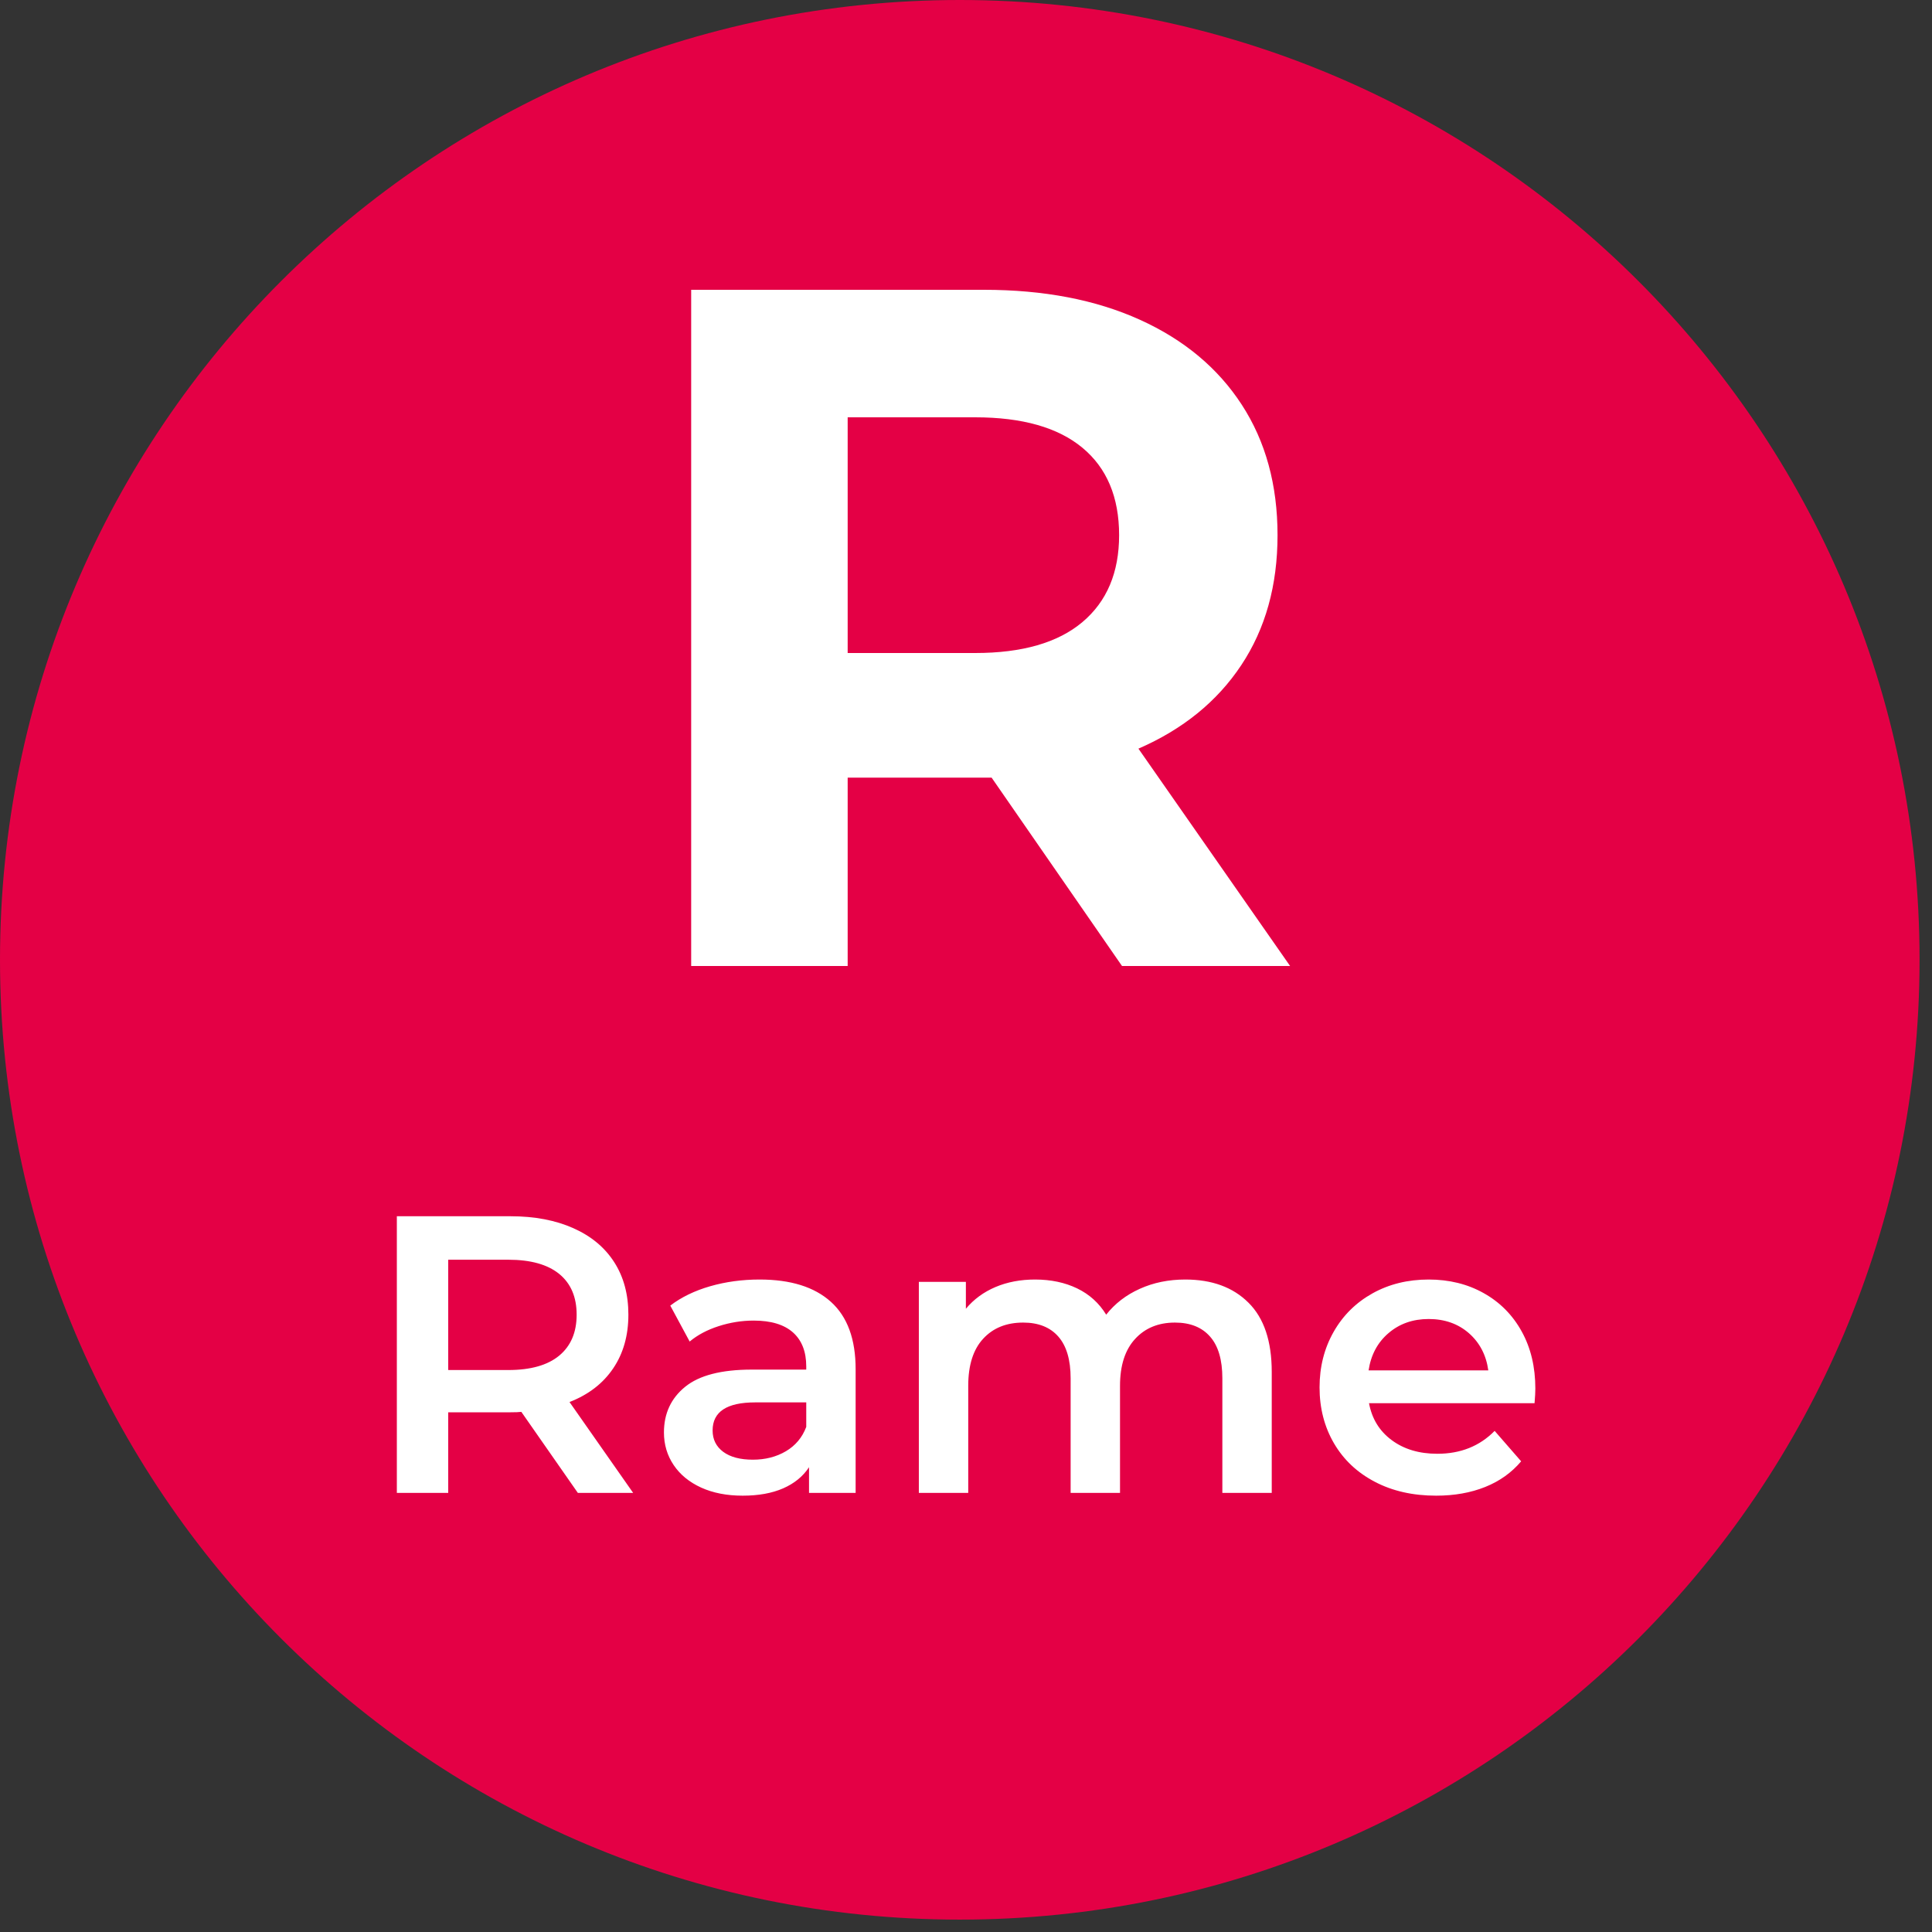
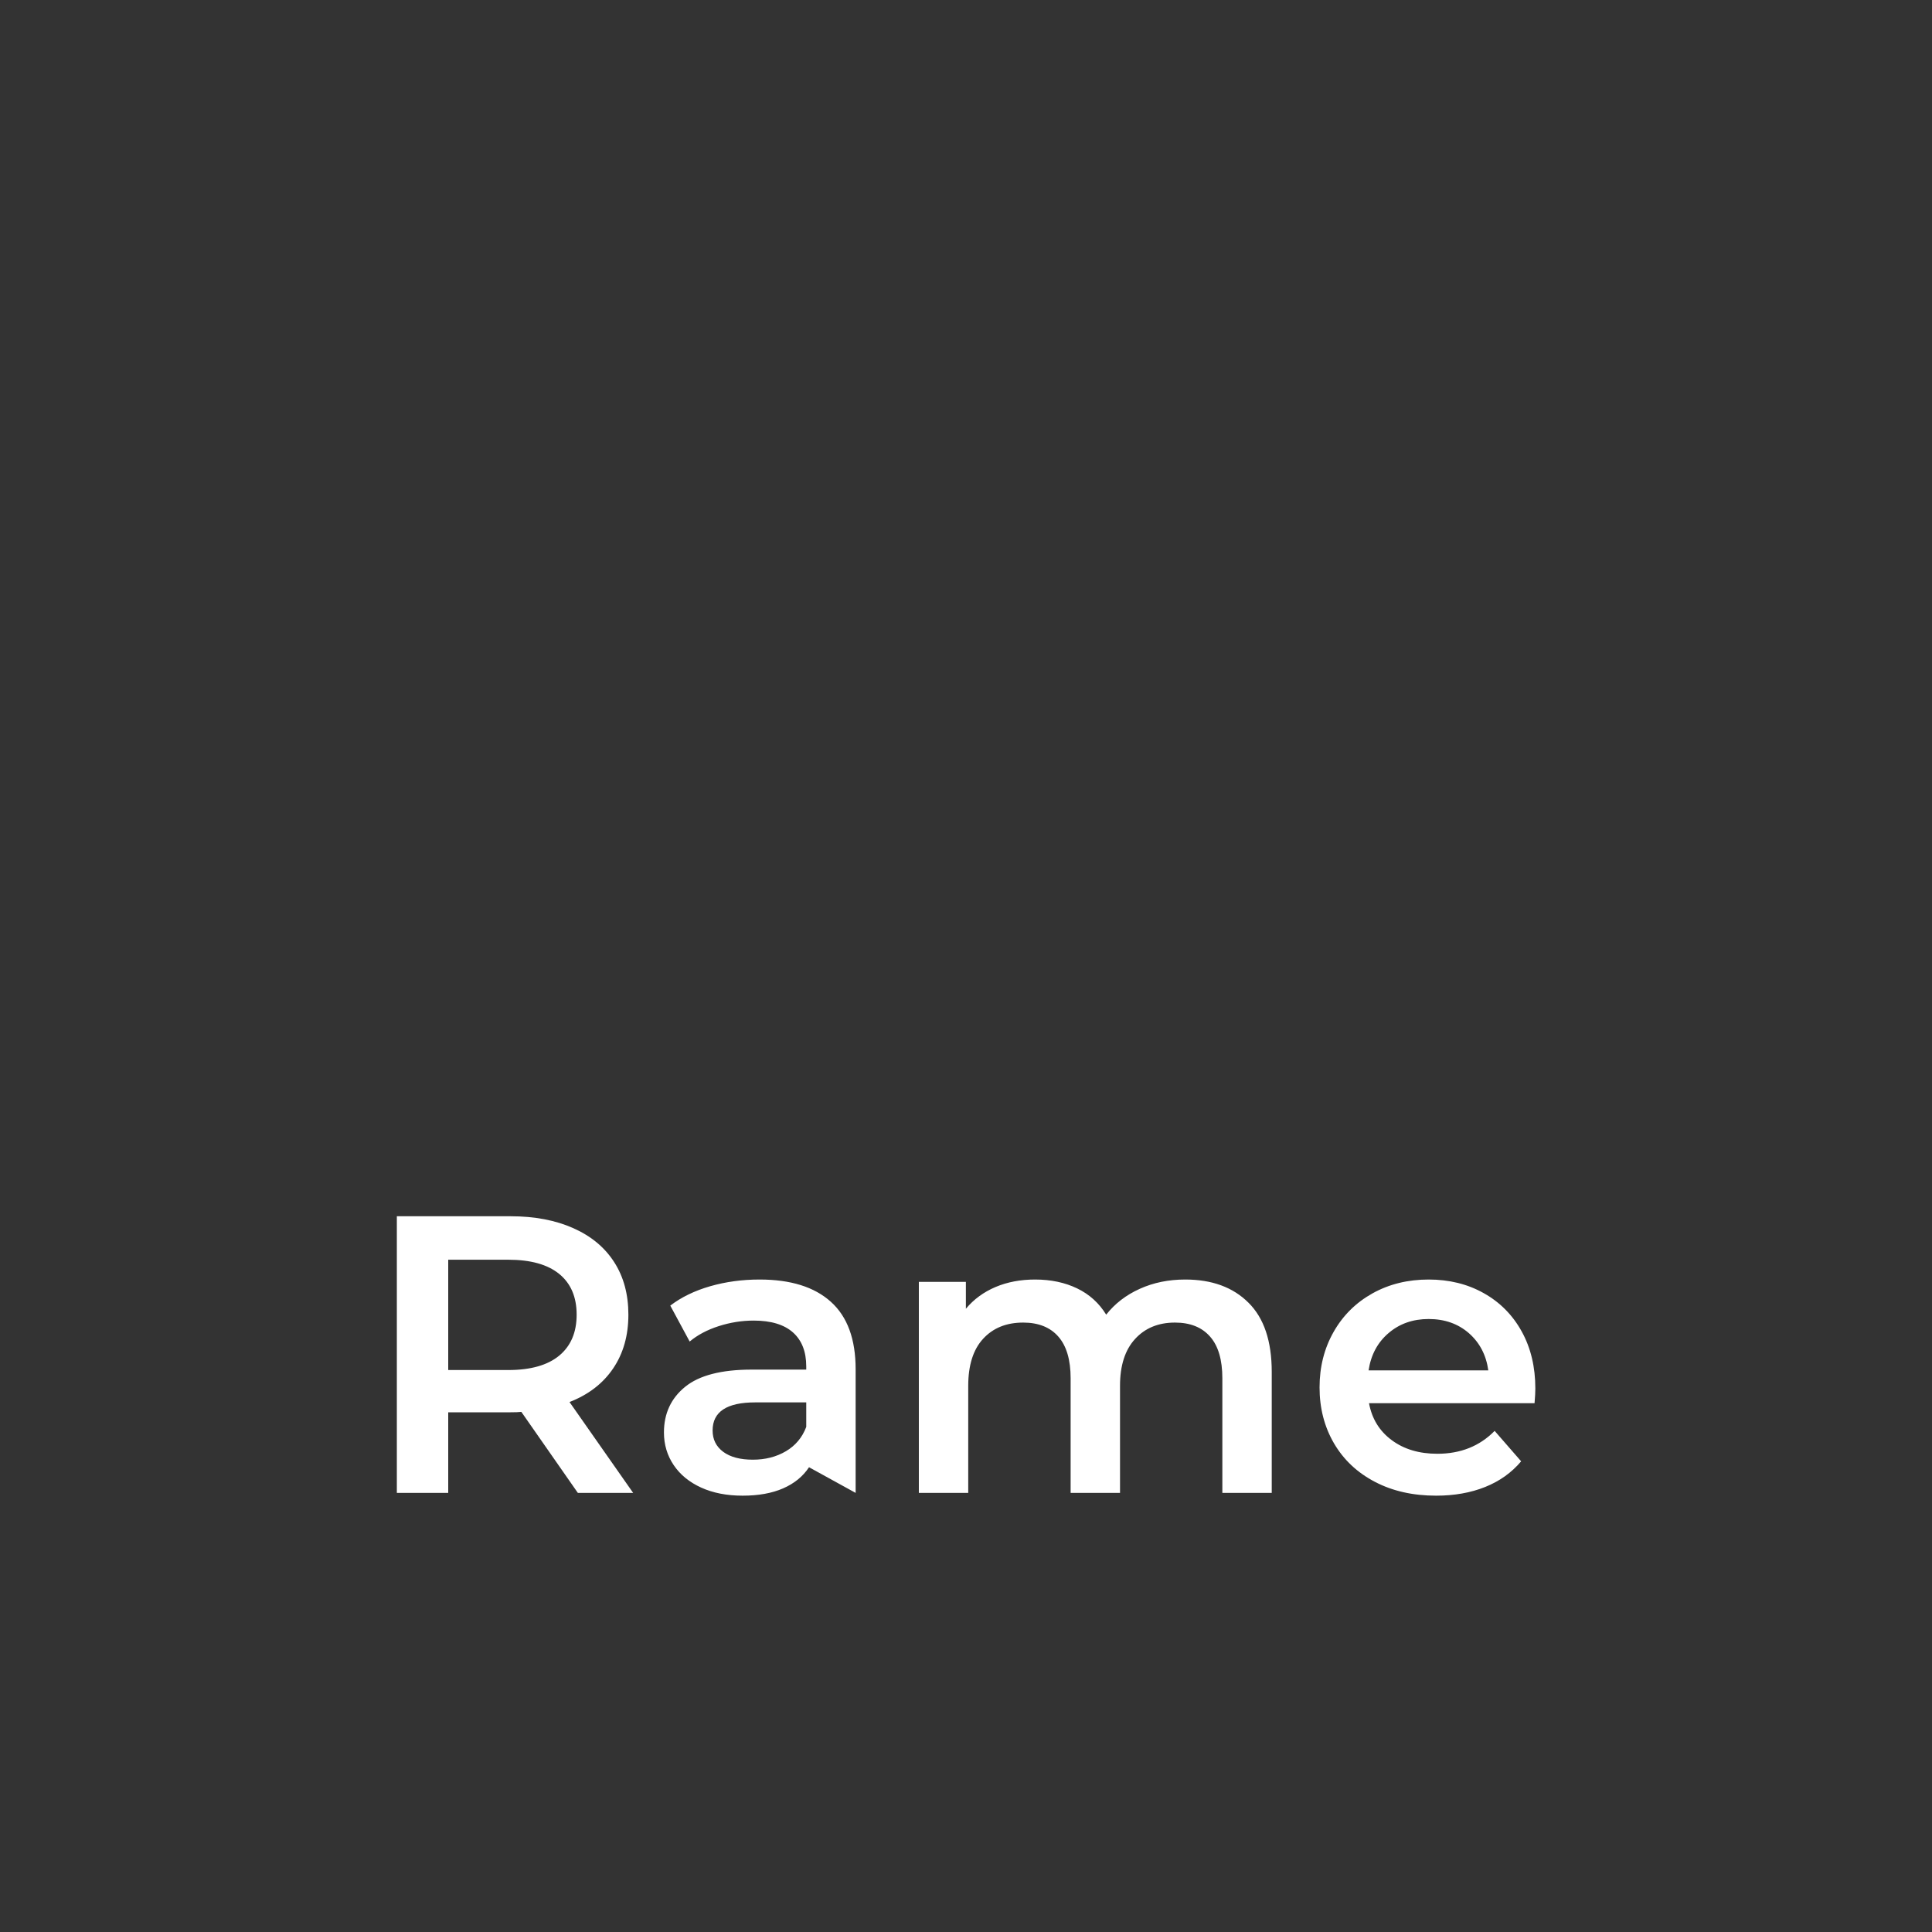
<svg xmlns="http://www.w3.org/2000/svg" width="32px" height="32px" viewBox="0 0 32 32" version="1.1">
  <rect x="0" y="0" width="32" height="32" fill="#333333" stroke="none" />
  <title>Elements/Icon/VisualSMS/ico_rame</title>
  <desc>Created with Sketch.</desc>
  <g id="Elements/Icon/VisualSMS/ico_rame" stroke="none" stroke-width="1" fill="none" fill-rule="evenodd">
    <g id="ico_rame" fill-rule="nonzero">
      <g id="Group" fill="#E40045">
-         <path d="M31.794,15.897 C31.794,7.117 24.677,0 15.897,0 C7.117,0 0,7.117 0,15.897 C0,24.677 7.117,31.795 15.897,31.795 C24.677,31.795 31.794,24.677 31.794,15.897 Z" id="Fill-1" />
-       </g>
-       <path d="M9.571,24.727 L8.635,23.385 C8.595,23.39 8.536,23.392 8.458,23.392 L7.424,23.392 L7.424,24.727 L6.573,24.727 L6.573,20.145 L8.458,20.145 C8.855,20.145 9.201,20.211 9.495,20.342 C9.79,20.473 10.016,20.66 10.173,20.905 C10.33,21.149 10.408,21.439 10.408,21.775 C10.408,22.12 10.324,22.417 10.156,22.665 C9.988,22.914 9.747,23.1 9.433,23.222 L10.487,24.727 L9.571,24.727 Z M9.551,21.775 C9.551,21.483 9.455,21.258 9.263,21.101 C9.071,20.944 8.789,20.865 8.419,20.865 L7.424,20.865 L7.424,22.692 L8.419,22.692 C8.789,22.692 9.071,22.612 9.263,22.453 C9.455,22.293 9.551,22.068 9.551,21.775 Z M12.581,21.193 C13.096,21.193 13.49,21.316 13.763,21.563 C14.036,21.809 14.172,22.181 14.172,22.679 L14.172,24.727 L13.4,24.727 L13.4,24.302 C13.299,24.455 13.156,24.571 12.971,24.652 C12.785,24.733 12.562,24.773 12.3,24.773 C12.038,24.773 11.809,24.728 11.613,24.639 C11.416,24.549 11.265,24.425 11.158,24.266 C11.051,24.107 10.997,23.927 10.997,23.726 C10.997,23.412 11.114,23.16 11.348,22.97 C11.581,22.78 11.949,22.685 12.451,22.685 L13.354,22.685 L13.354,22.633 C13.354,22.388 13.281,22.201 13.135,22.07 C12.988,21.939 12.771,21.873 12.483,21.873 C12.287,21.873 12.094,21.904 11.904,21.965 C11.714,22.026 11.554,22.111 11.423,22.22 L11.102,21.625 C11.285,21.485 11.506,21.378 11.763,21.304 C12.021,21.23 12.293,21.193 12.581,21.193 Z M12.47,24.177 C12.675,24.177 12.857,24.131 13.017,24.037 C13.176,23.943 13.288,23.809 13.354,23.634 L13.354,23.228 L12.509,23.228 C12.038,23.228 11.803,23.383 11.803,23.693 C11.803,23.841 11.861,23.959 11.979,24.047 C12.097,24.134 12.261,24.177 12.47,24.177 Z M19.631,21.193 C20.072,21.193 20.421,21.32 20.678,21.576 C20.936,21.831 21.064,22.214 21.064,22.724 L21.064,24.727 L20.246,24.727 L20.246,22.829 C20.246,22.524 20.179,22.293 20.043,22.139 C19.908,21.984 19.714,21.906 19.461,21.906 C19.186,21.906 18.965,21.997 18.8,22.178 C18.634,22.359 18.551,22.617 18.551,22.953 L18.551,24.727 L17.733,24.727 L17.733,22.829 C17.733,22.524 17.665,22.293 17.53,22.139 C17.395,21.984 17.2,21.906 16.947,21.906 C16.668,21.906 16.447,21.996 16.283,22.175 C16.119,22.353 16.037,22.613 16.037,22.953 L16.037,24.727 L15.219,24.727 L15.219,21.232 L15.998,21.232 L15.998,21.677 C16.129,21.52 16.293,21.4 16.489,21.317 C16.685,21.234 16.904,21.193 17.144,21.193 C17.405,21.193 17.638,21.242 17.841,21.34 C18.044,21.438 18.204,21.583 18.322,21.775 C18.466,21.592 18.651,21.449 18.878,21.347 C19.105,21.244 19.356,21.193 19.631,21.193 Z M25.43,22.999 C25.43,23.056 25.426,23.137 25.417,23.241 L22.675,23.241 C22.723,23.499 22.848,23.703 23.051,23.853 C23.254,24.004 23.506,24.079 23.807,24.079 C24.191,24.079 24.507,23.953 24.756,23.7 L25.195,24.204 C25.037,24.391 24.839,24.533 24.599,24.629 C24.359,24.725 24.088,24.773 23.787,24.773 C23.403,24.773 23.065,24.697 22.773,24.544 C22.48,24.391 22.255,24.179 22.095,23.906 C21.936,23.633 21.856,23.324 21.856,22.98 C21.856,22.639 21.934,22.333 22.089,22.06 C22.244,21.787 22.459,21.575 22.733,21.422 C23.008,21.269 23.318,21.193 23.663,21.193 C24.003,21.193 24.308,21.268 24.576,21.419 C24.844,21.569 25.054,21.781 25.204,22.053 C25.355,22.326 25.43,22.641 25.43,22.999 Z M23.663,21.847 C23.401,21.847 23.18,21.925 22.999,22.08 C22.817,22.235 22.707,22.441 22.668,22.698 L24.651,22.698 C24.616,22.445 24.509,22.24 24.331,22.083 C24.152,21.926 23.929,21.847 23.663,21.847 Z" id="Rame" fill="#FFFFFF" />
-       <path d="M18.584,16 L16.424,12.88 L14.04,12.88 L14.04,16 L11.448,16 L11.448,4.8 L16.296,4.8 C17.288,4.8 18.149,4.965 18.88,5.296 C19.611,5.627 20.173,6.096 20.568,6.704 C20.963,7.312 21.16,8.032 21.16,8.864 C21.16,9.696 20.96,10.413 20.56,11.016 C20.16,11.619 19.592,12.08 18.856,12.4 L21.368,16 L18.584,16 Z M18.536,8.864 C18.536,8.235 18.333,7.752 17.928,7.416 C17.523,7.08 16.931,6.912 16.152,6.912 L14.04,6.912 L14.04,10.816 L16.152,10.816 C16.931,10.816 17.523,10.645 17.928,10.304 C18.333,9.963 18.536,9.483 18.536,8.864 Z" id="R" fill="#FFFFFF" />
+         </g>
+       <path d="M9.571,24.727 L8.635,23.385 C8.595,23.39 8.536,23.392 8.458,23.392 L7.424,23.392 L7.424,24.727 L6.573,24.727 L6.573,20.145 L8.458,20.145 C8.855,20.145 9.201,20.211 9.495,20.342 C9.79,20.473 10.016,20.66 10.173,20.905 C10.33,21.149 10.408,21.439 10.408,21.775 C10.408,22.12 10.324,22.417 10.156,22.665 C9.988,22.914 9.747,23.1 9.433,23.222 L10.487,24.727 L9.571,24.727 Z M9.551,21.775 C9.551,21.483 9.455,21.258 9.263,21.101 C9.071,20.944 8.789,20.865 8.419,20.865 L7.424,20.865 L7.424,22.692 L8.419,22.692 C8.789,22.692 9.071,22.612 9.263,22.453 C9.455,22.293 9.551,22.068 9.551,21.775 Z M12.581,21.193 C13.096,21.193 13.49,21.316 13.763,21.563 C14.036,21.809 14.172,22.181 14.172,22.679 L14.172,24.727 L13.4,24.302 C13.299,24.455 13.156,24.571 12.971,24.652 C12.785,24.733 12.562,24.773 12.3,24.773 C12.038,24.773 11.809,24.728 11.613,24.639 C11.416,24.549 11.265,24.425 11.158,24.266 C11.051,24.107 10.997,23.927 10.997,23.726 C10.997,23.412 11.114,23.16 11.348,22.97 C11.581,22.78 11.949,22.685 12.451,22.685 L13.354,22.685 L13.354,22.633 C13.354,22.388 13.281,22.201 13.135,22.07 C12.988,21.939 12.771,21.873 12.483,21.873 C12.287,21.873 12.094,21.904 11.904,21.965 C11.714,22.026 11.554,22.111 11.423,22.22 L11.102,21.625 C11.285,21.485 11.506,21.378 11.763,21.304 C12.021,21.23 12.293,21.193 12.581,21.193 Z M12.47,24.177 C12.675,24.177 12.857,24.131 13.017,24.037 C13.176,23.943 13.288,23.809 13.354,23.634 L13.354,23.228 L12.509,23.228 C12.038,23.228 11.803,23.383 11.803,23.693 C11.803,23.841 11.861,23.959 11.979,24.047 C12.097,24.134 12.261,24.177 12.47,24.177 Z M19.631,21.193 C20.072,21.193 20.421,21.32 20.678,21.576 C20.936,21.831 21.064,22.214 21.064,22.724 L21.064,24.727 L20.246,24.727 L20.246,22.829 C20.246,22.524 20.179,22.293 20.043,22.139 C19.908,21.984 19.714,21.906 19.461,21.906 C19.186,21.906 18.965,21.997 18.8,22.178 C18.634,22.359 18.551,22.617 18.551,22.953 L18.551,24.727 L17.733,24.727 L17.733,22.829 C17.733,22.524 17.665,22.293 17.53,22.139 C17.395,21.984 17.2,21.906 16.947,21.906 C16.668,21.906 16.447,21.996 16.283,22.175 C16.119,22.353 16.037,22.613 16.037,22.953 L16.037,24.727 L15.219,24.727 L15.219,21.232 L15.998,21.232 L15.998,21.677 C16.129,21.52 16.293,21.4 16.489,21.317 C16.685,21.234 16.904,21.193 17.144,21.193 C17.405,21.193 17.638,21.242 17.841,21.34 C18.044,21.438 18.204,21.583 18.322,21.775 C18.466,21.592 18.651,21.449 18.878,21.347 C19.105,21.244 19.356,21.193 19.631,21.193 Z M25.43,22.999 C25.43,23.056 25.426,23.137 25.417,23.241 L22.675,23.241 C22.723,23.499 22.848,23.703 23.051,23.853 C23.254,24.004 23.506,24.079 23.807,24.079 C24.191,24.079 24.507,23.953 24.756,23.7 L25.195,24.204 C25.037,24.391 24.839,24.533 24.599,24.629 C24.359,24.725 24.088,24.773 23.787,24.773 C23.403,24.773 23.065,24.697 22.773,24.544 C22.48,24.391 22.255,24.179 22.095,23.906 C21.936,23.633 21.856,23.324 21.856,22.98 C21.856,22.639 21.934,22.333 22.089,22.06 C22.244,21.787 22.459,21.575 22.733,21.422 C23.008,21.269 23.318,21.193 23.663,21.193 C24.003,21.193 24.308,21.268 24.576,21.419 C24.844,21.569 25.054,21.781 25.204,22.053 C25.355,22.326 25.43,22.641 25.43,22.999 Z M23.663,21.847 C23.401,21.847 23.18,21.925 22.999,22.08 C22.817,22.235 22.707,22.441 22.668,22.698 L24.651,22.698 C24.616,22.445 24.509,22.24 24.331,22.083 C24.152,21.926 23.929,21.847 23.663,21.847 Z" id="Rame" fill="#FFFFFF" />
    </g>
  </g>
</svg>